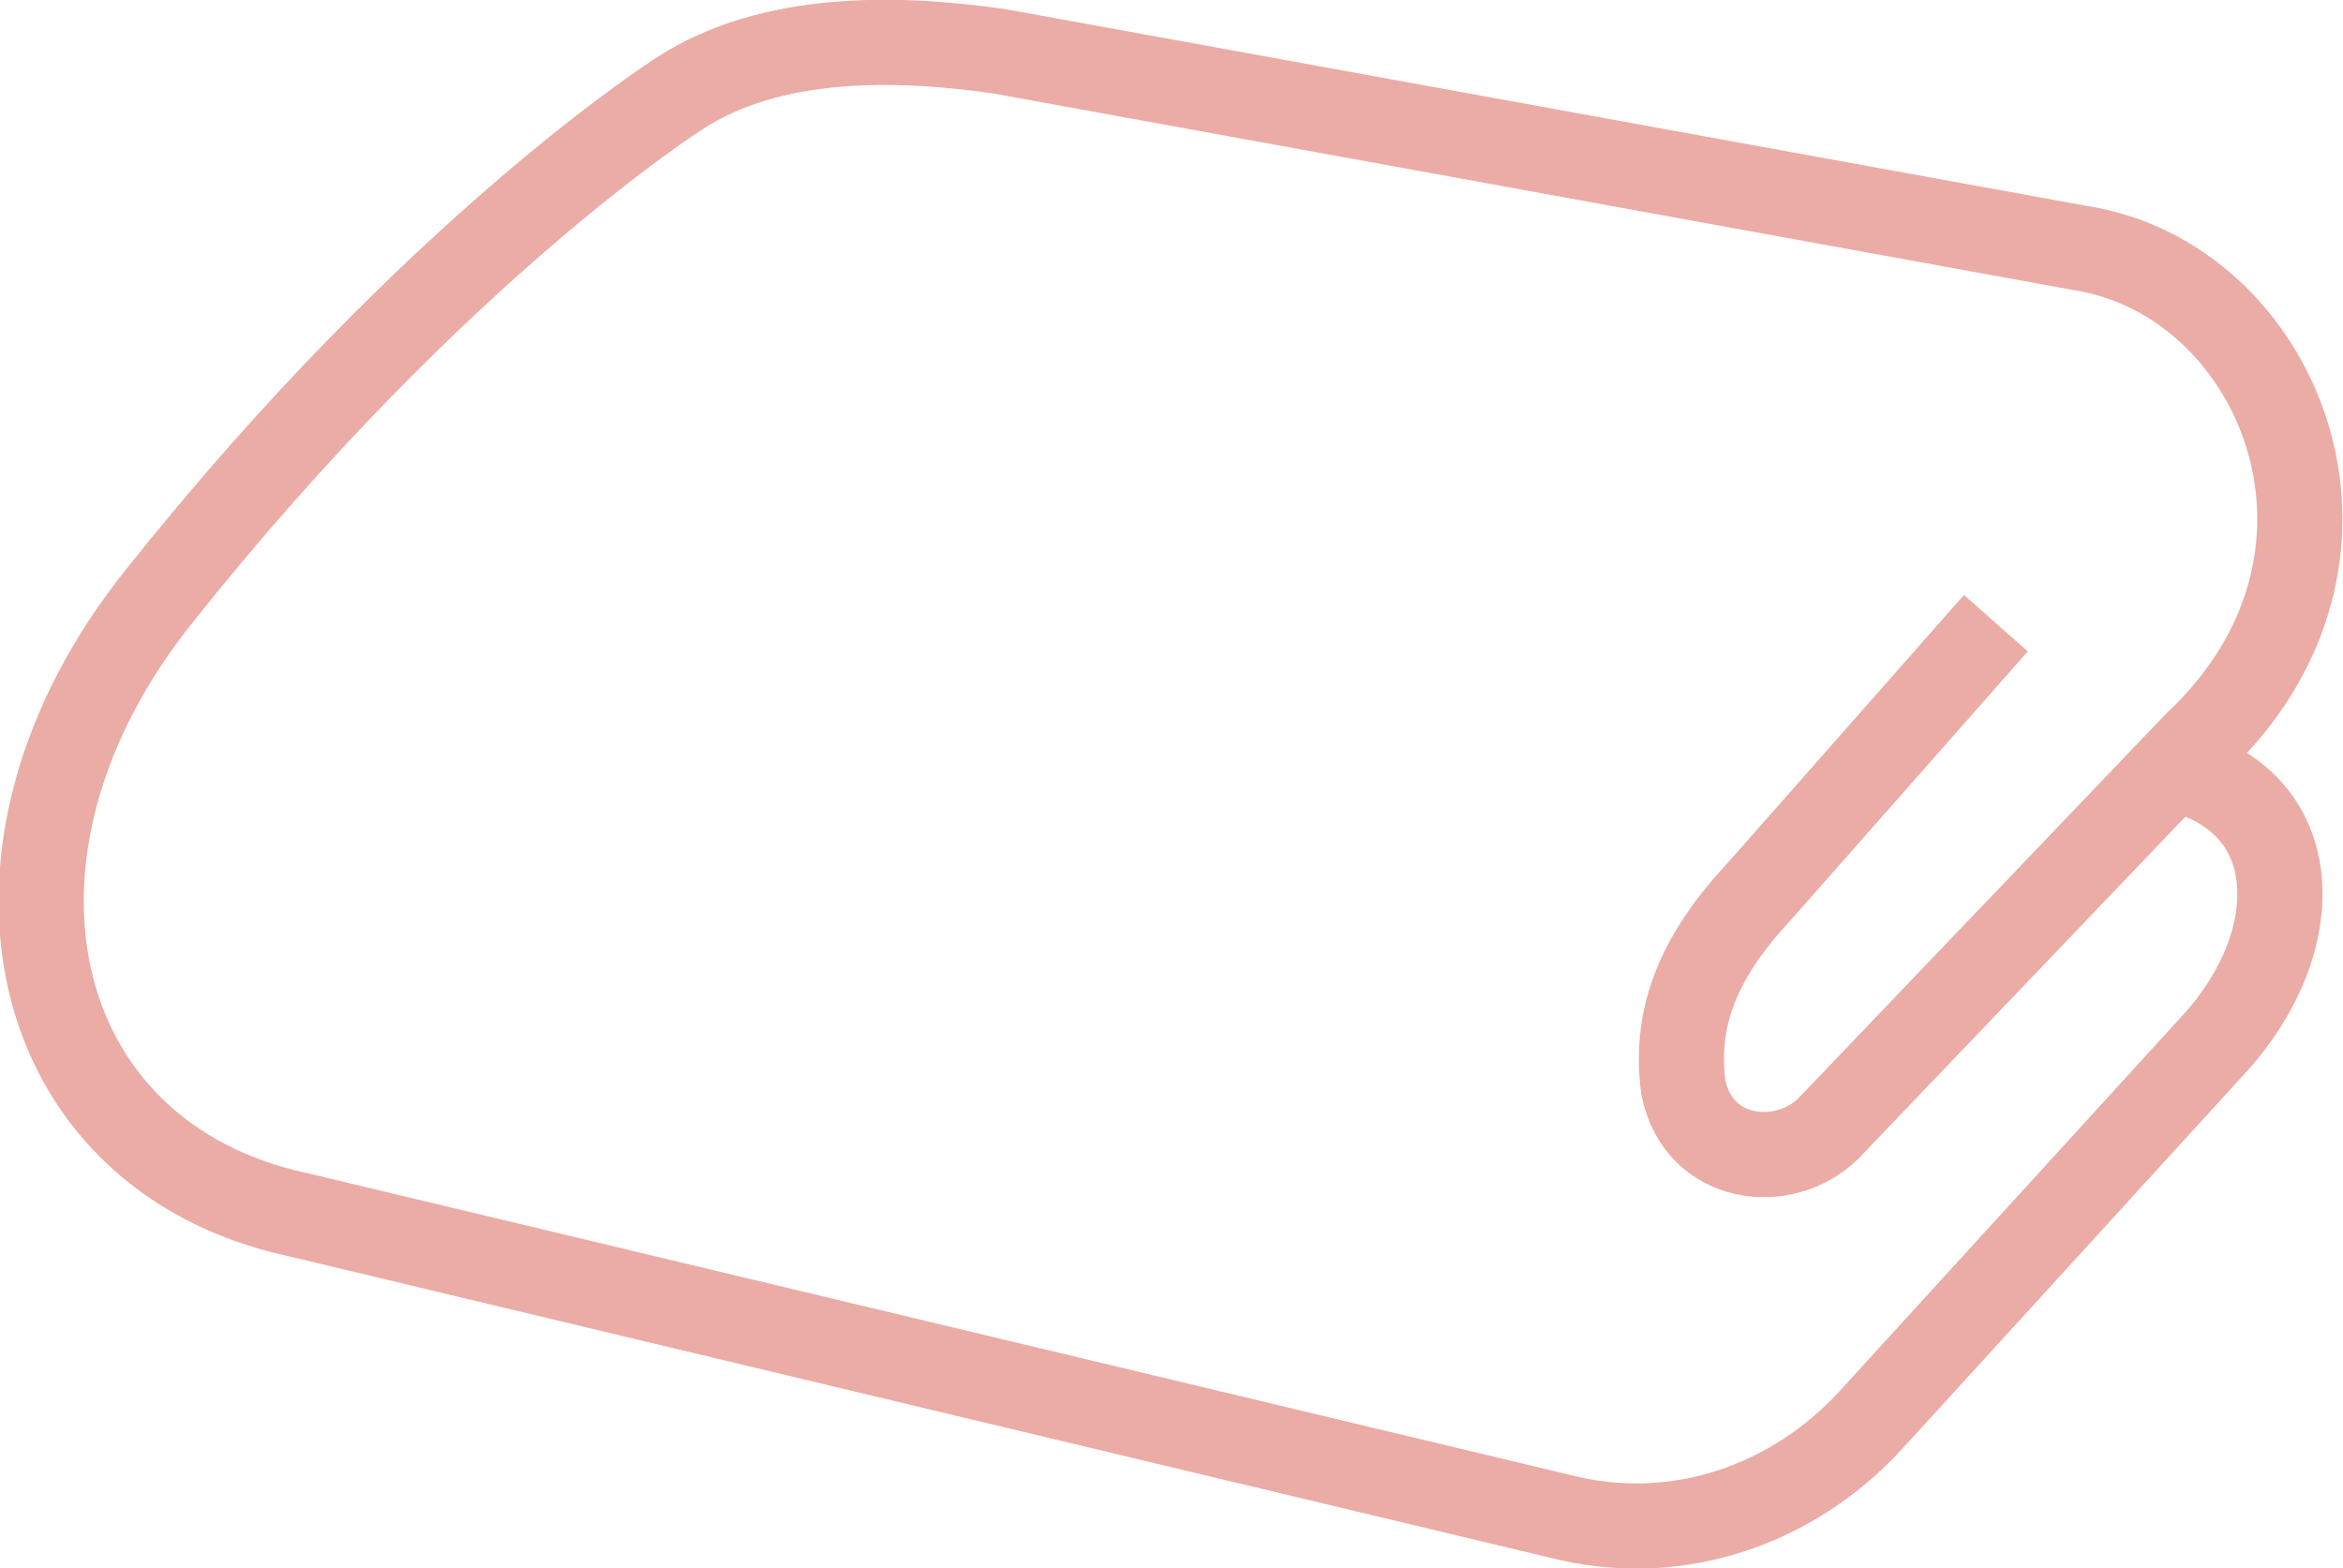
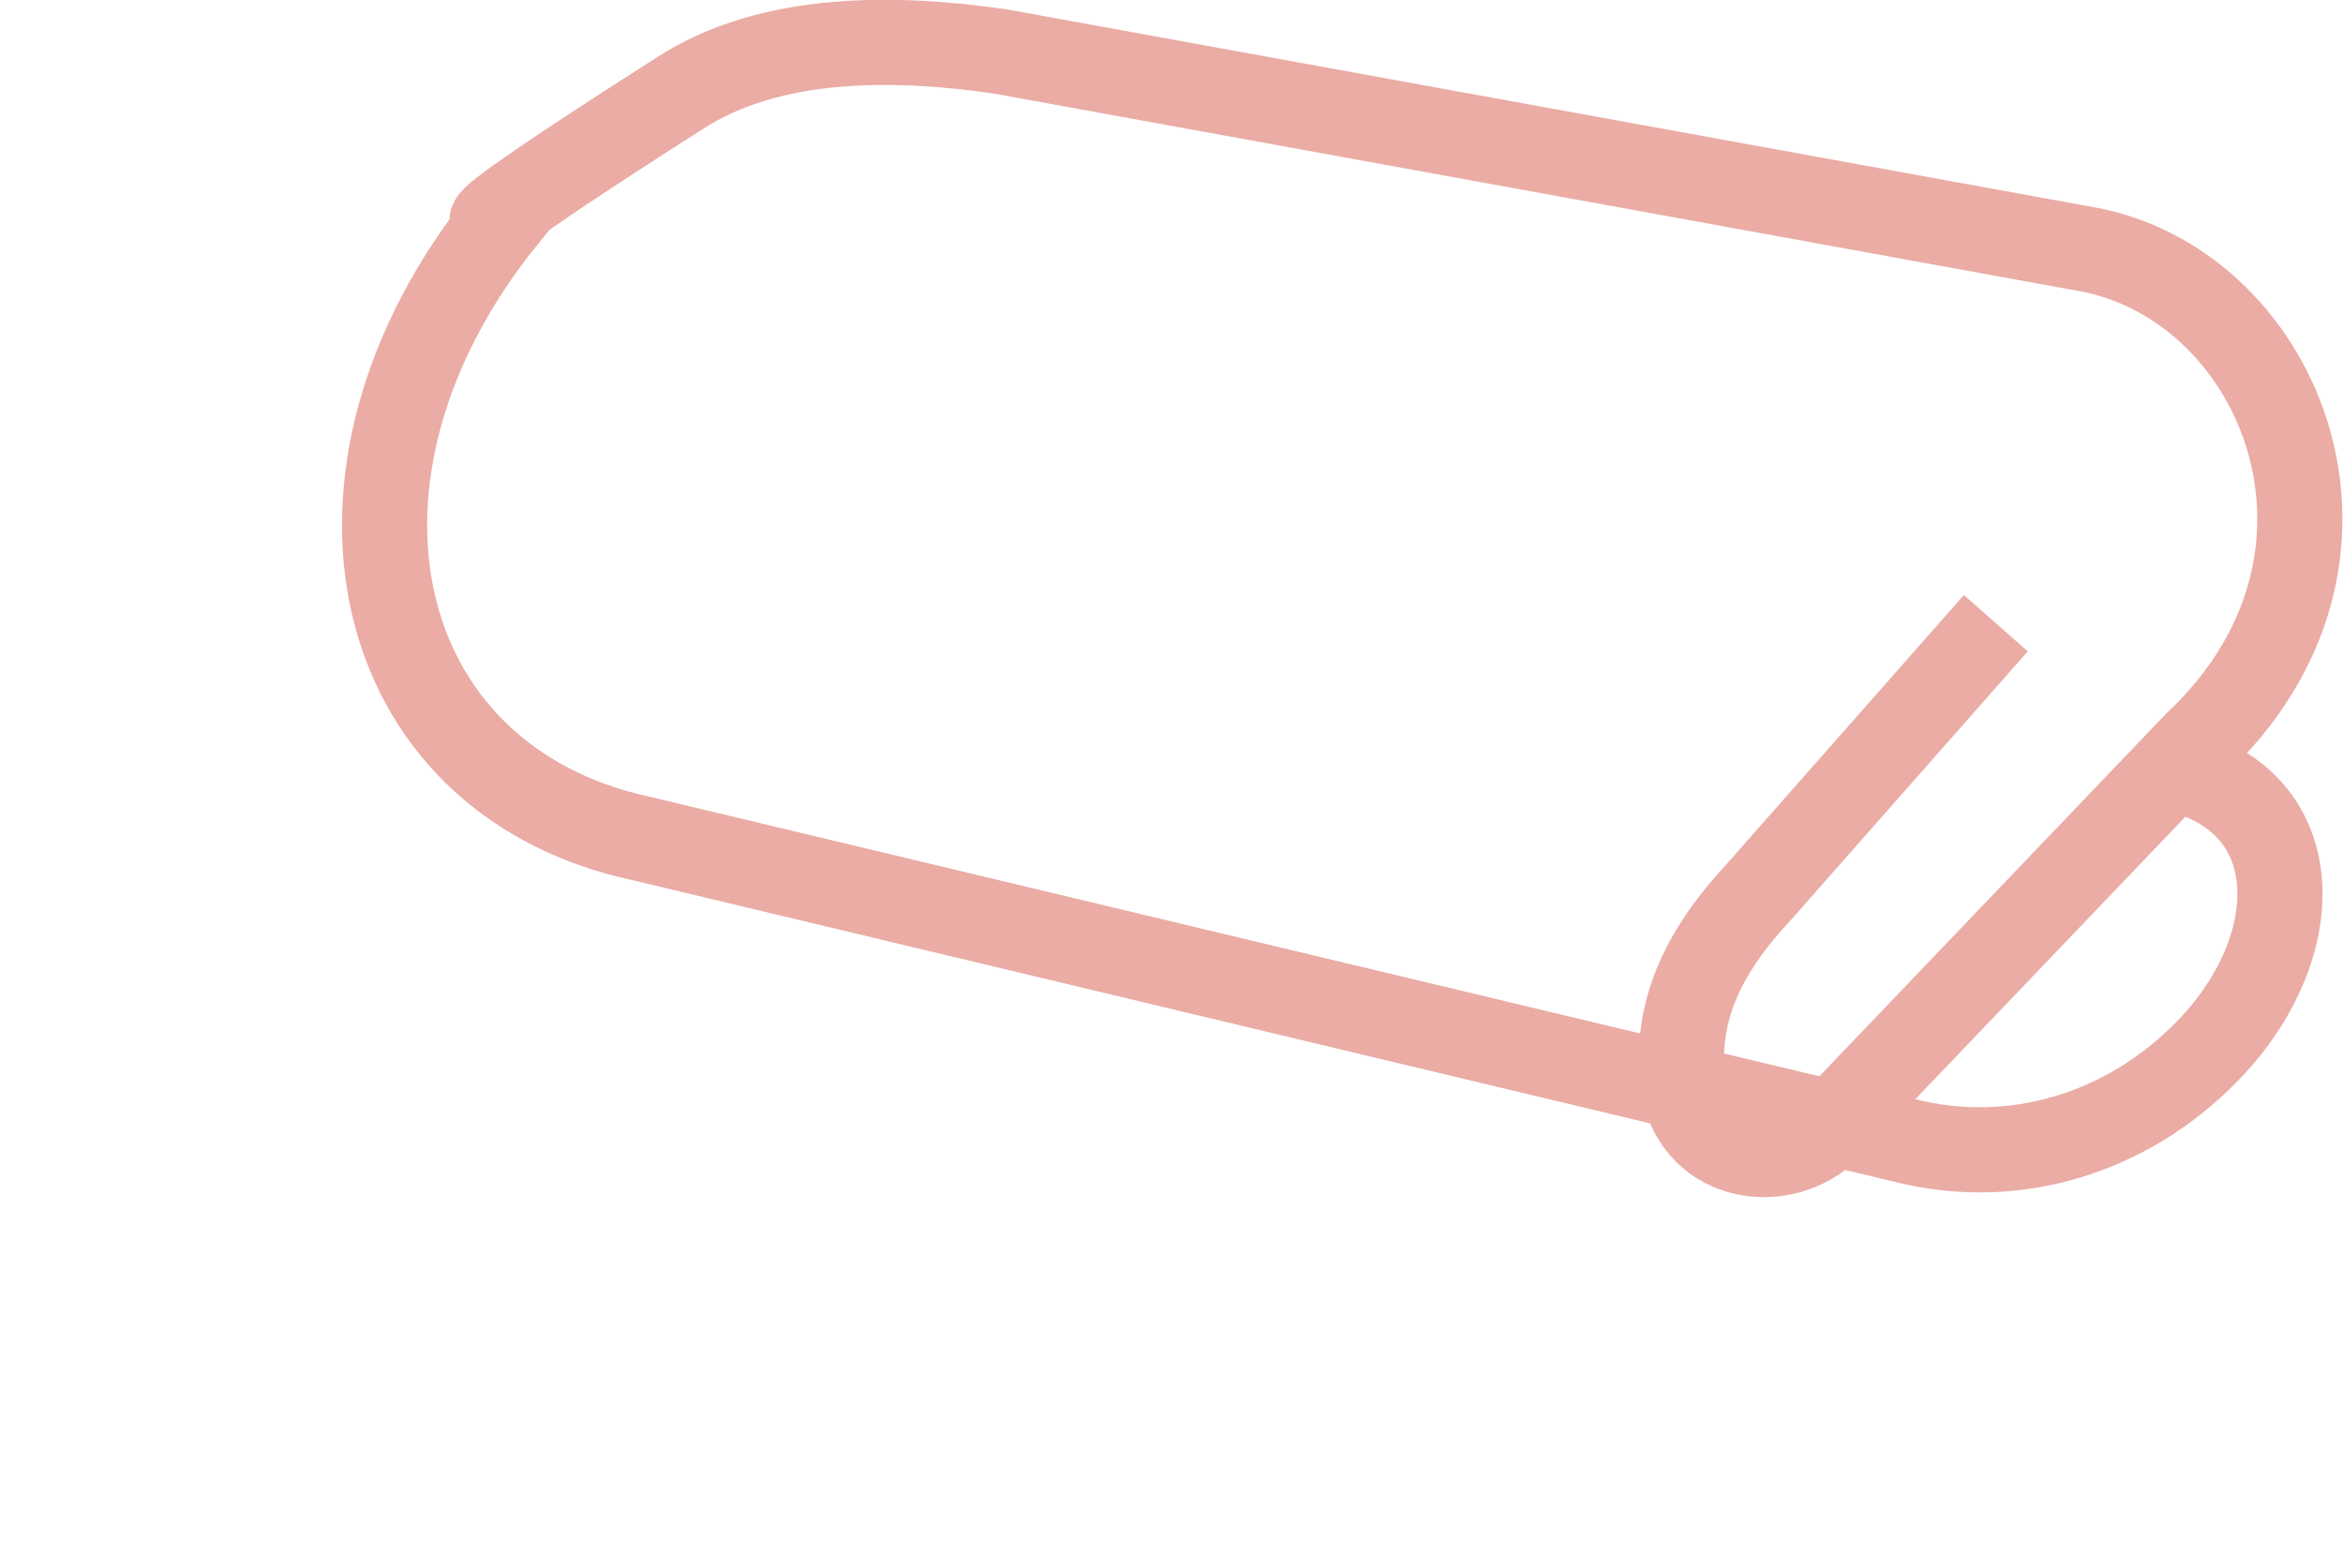
<svg xmlns="http://www.w3.org/2000/svg" id="_レイヤー_2" viewBox="0 0 25.04 16.76">
  <defs>
    <style>.cls-1{fill:none;stroke:#eaaca5;stroke-miterlimit:10;stroke-width:.91px;}</style>
  </defs>
  <g id="_06_保護者の方へ">
-     <path class="cls-1" d="m23.25,8.22c1.4.33,1.42,1.84.41,2.94l-3.67,4.02c-.84.91-2.04,1.31-3.21,1.05l-13.6-3.25c-2.92-.63-3.66-3.9-1.47-6.62C4.67,2.64,7.26,1,7.26,1c.98-.64,2.33-.61,3.43-.45l11.65,2.12c2.06.41,3.23,3.31,1.13,5.28l-3.93,4.11c-.48.47-1.39.36-1.55-.44h0c-.09-.69.11-1.34.8-2.08l2.54-2.88" />
+     <path class="cls-1" d="m23.25,8.22c1.4.33,1.42,1.84.41,2.94c-.84.91-2.04,1.31-3.21,1.05l-13.6-3.25c-2.92-.63-3.66-3.9-1.47-6.62C4.67,2.64,7.26,1,7.26,1c.98-.64,2.33-.61,3.43-.45l11.65,2.12c2.06.41,3.23,3.31,1.13,5.28l-3.93,4.11c-.48.47-1.39.36-1.55-.44h0c-.09-.69.11-1.34.8-2.08l2.54-2.88" />
  </g>
</svg>